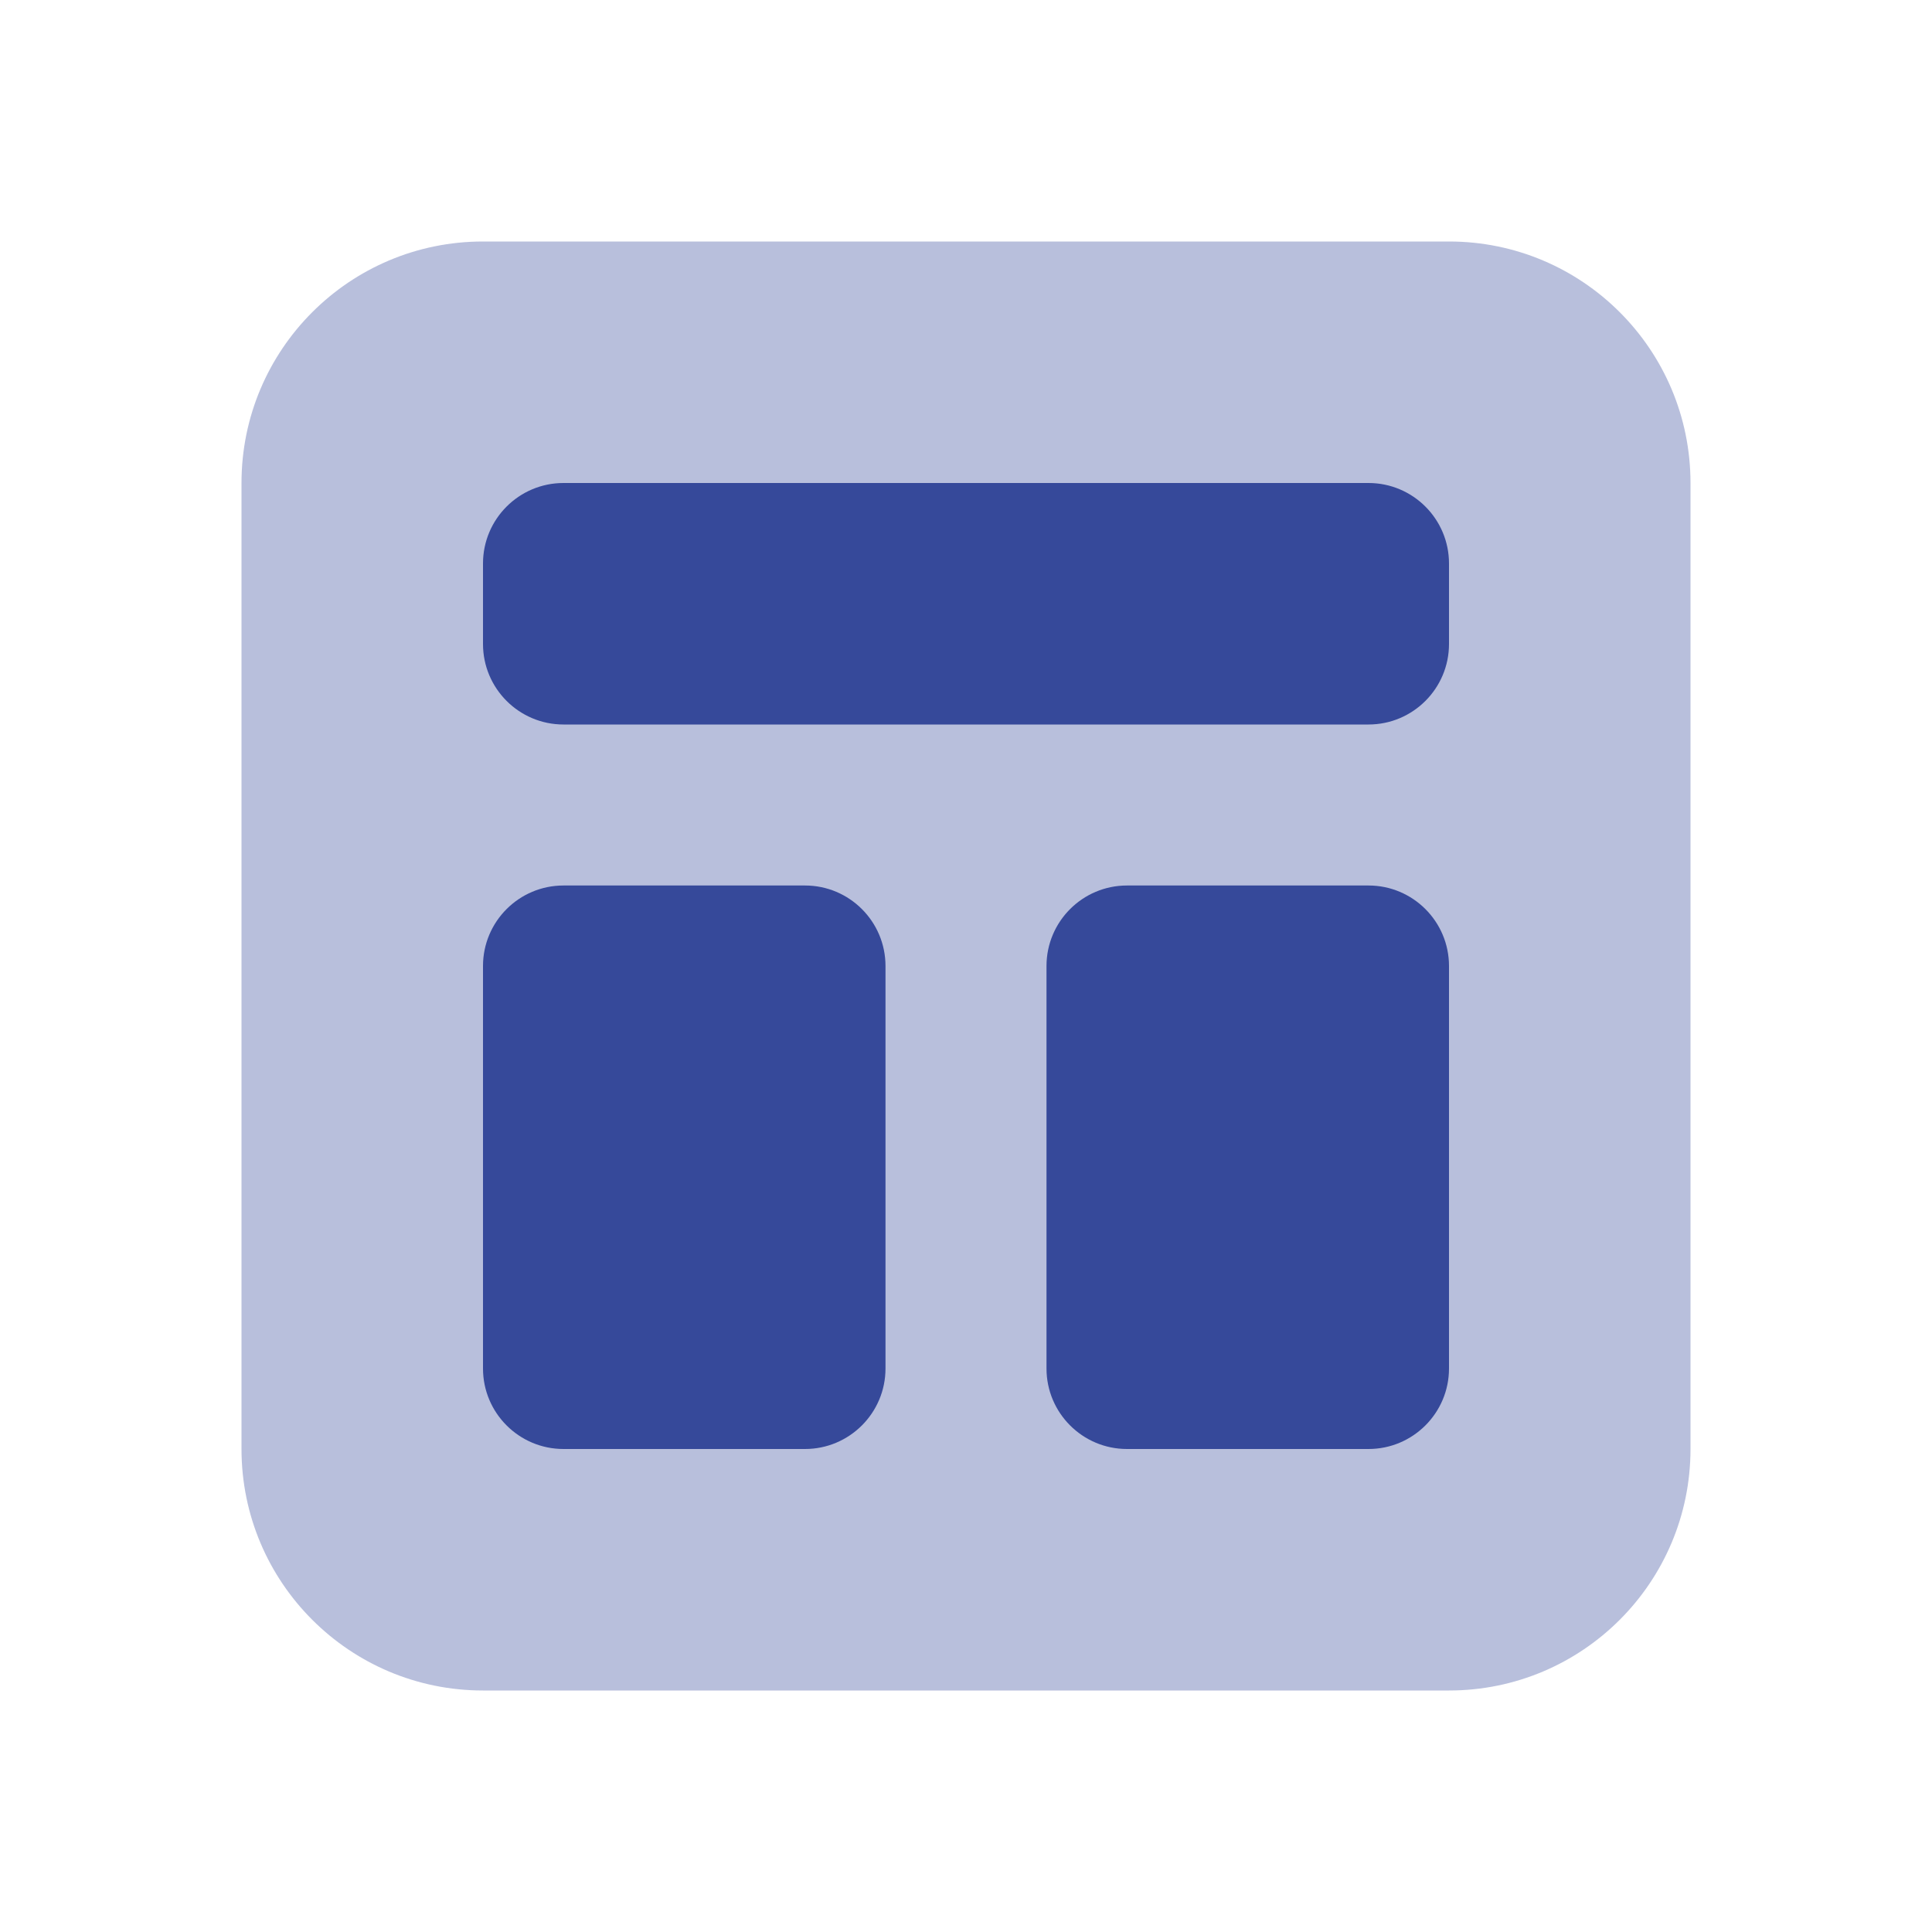
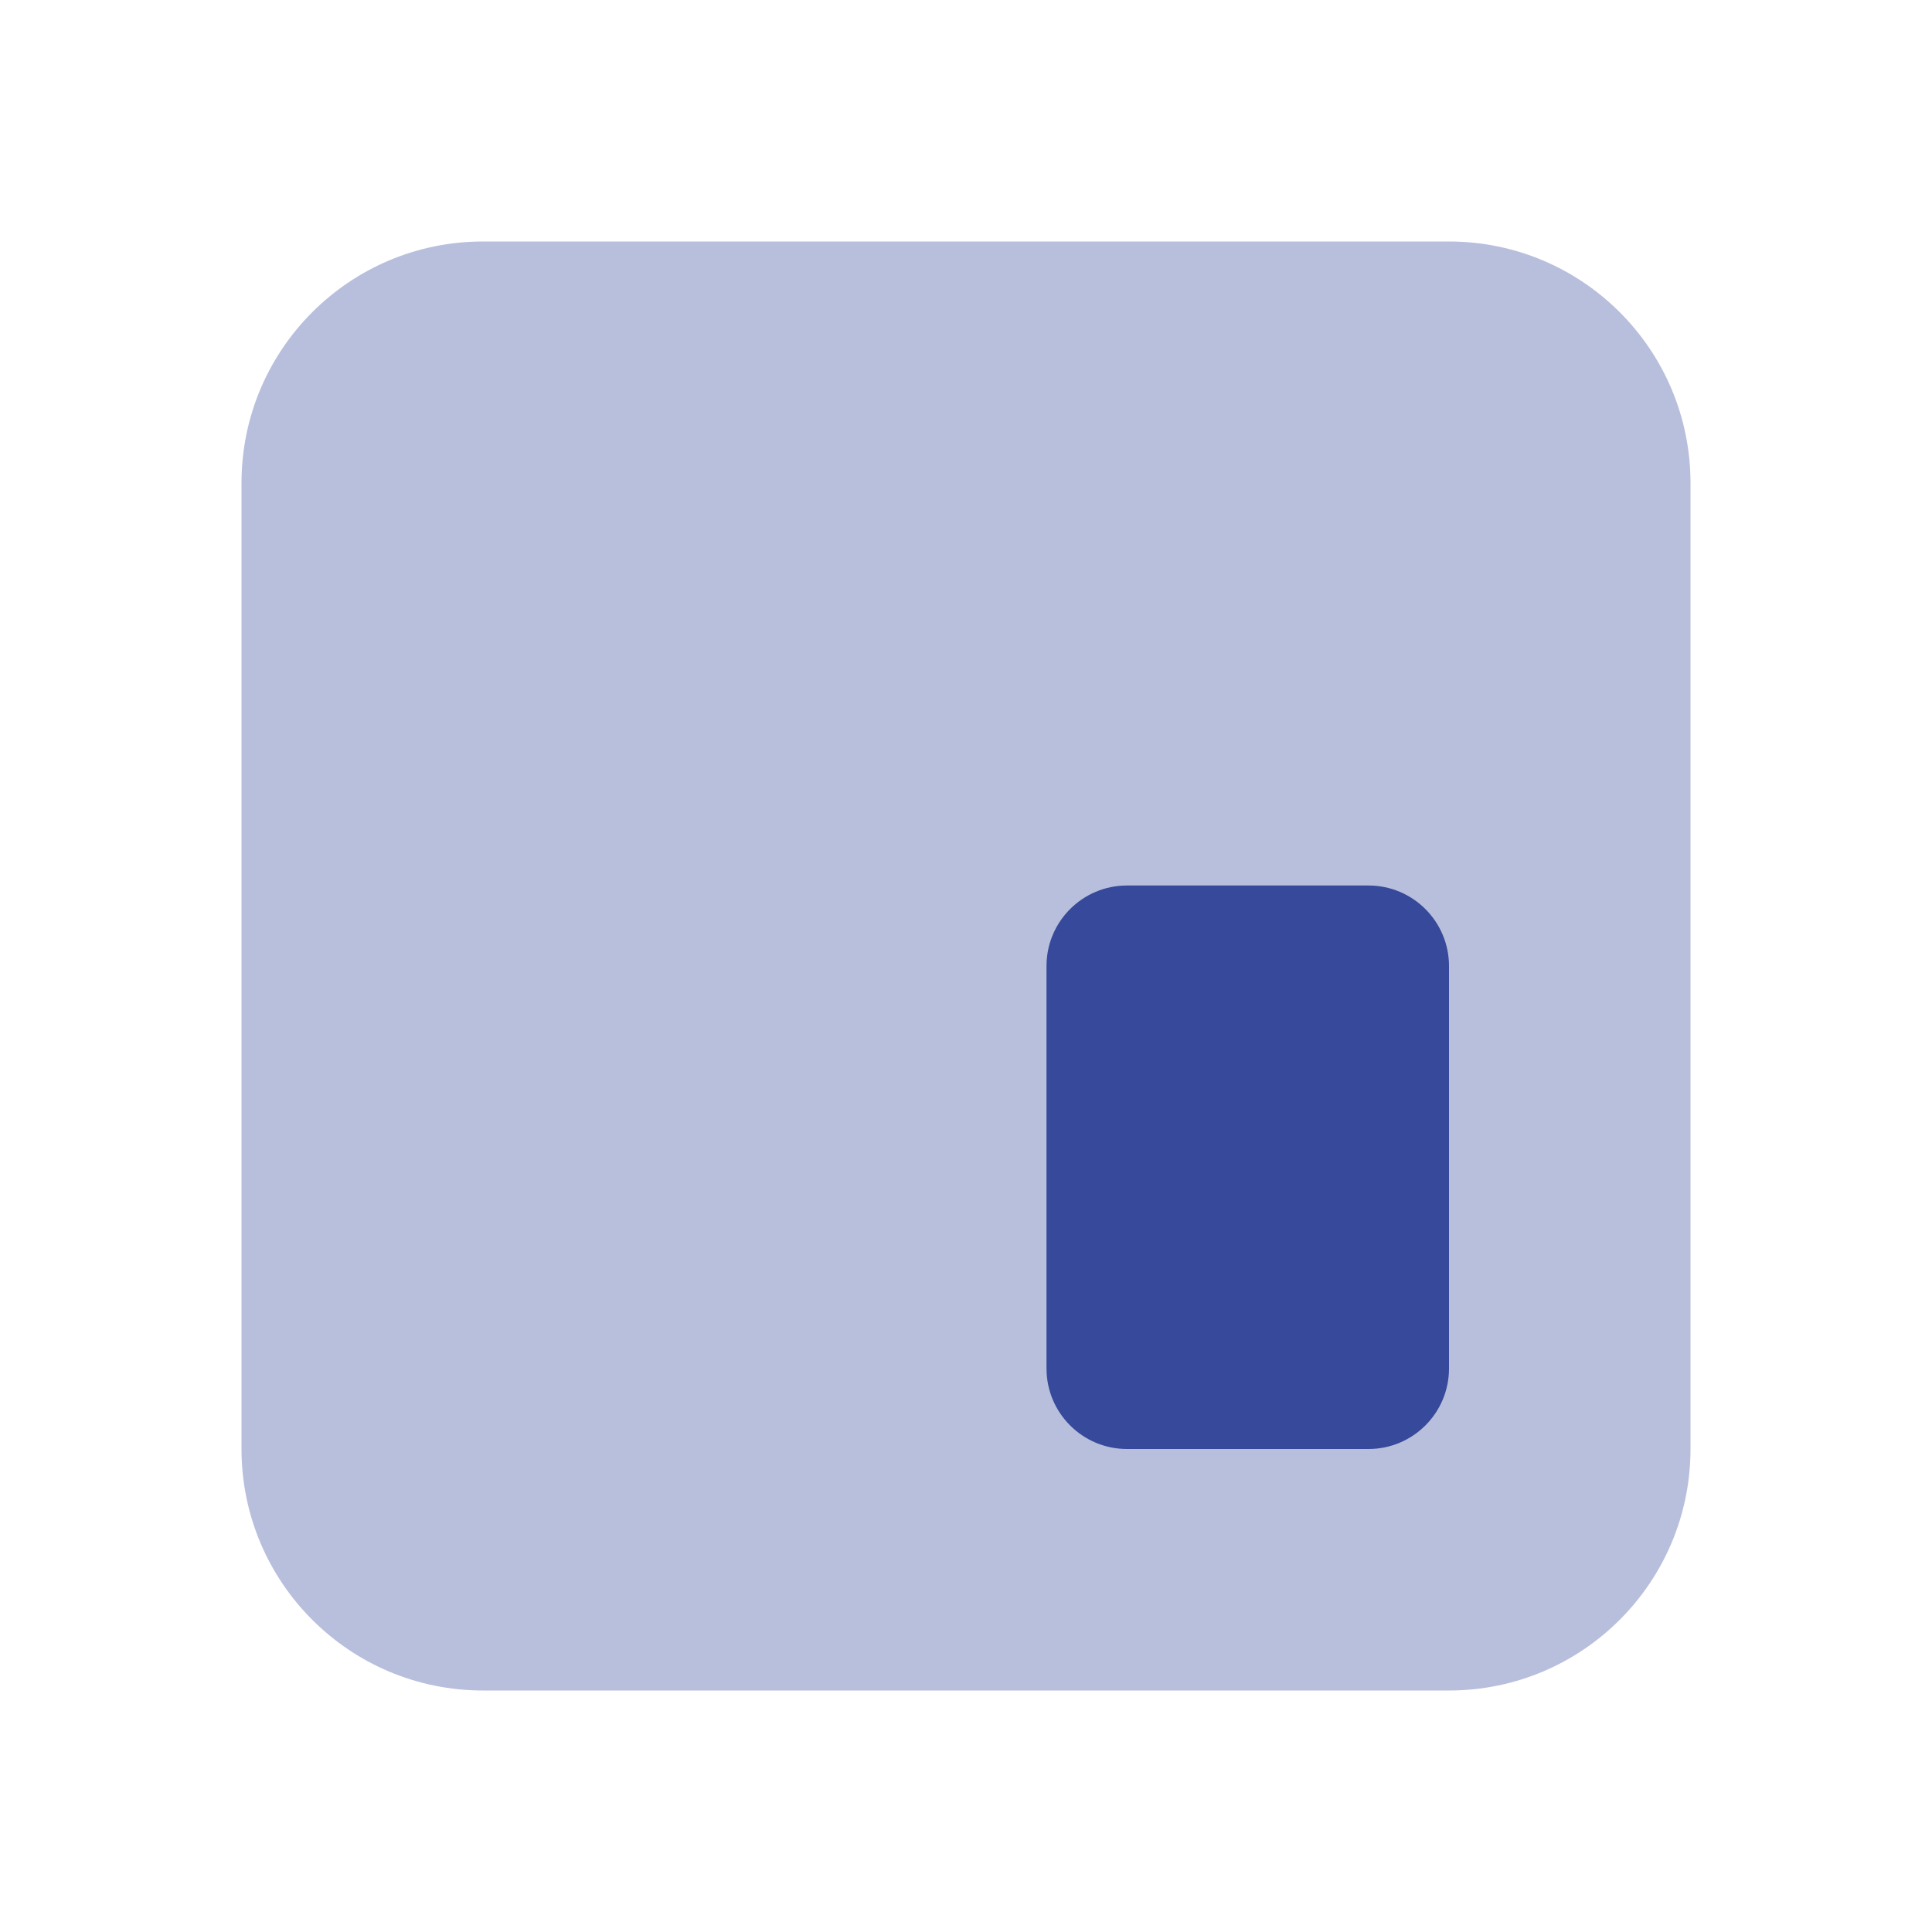
<svg xmlns="http://www.w3.org/2000/svg" width="24" height="24" viewBox="0 0 24 24" fill="none">
  <path opacity="0.35" d="M18 21H6C4.343 21 3 19.657 3 18V6C3 4.343 4.343 3 6 3H18C19.657 3 21 4.343 21 6V18C21 19.657 19.657 21 18 21Z" fill="#36499A" />
-   <path d="M17 9H7C6.448 9 6 8.552 6 8V7C6 6.448 6.448 6 7 6H17C17.552 6 18 6.448 18 7V8C18 8.552 17.552 9 17 9Z" fill="#36499A" />
-   <path d="M10 18H7C6.448 18 6 17.552 6 17V12C6 11.448 6.448 11 7 11H10C10.552 11 11 11.448 11 12V17C11 17.552 10.552 18 10 18Z" fill="#36499A" />
  <path d="M17 18H14C13.448 18 13 17.552 13 17V12C13 11.448 13.448 11 14 11H17C17.552 11 18 11.448 18 12V17C18 17.552 17.552 18 17 18Z" fill="#36499A" />
</svg>